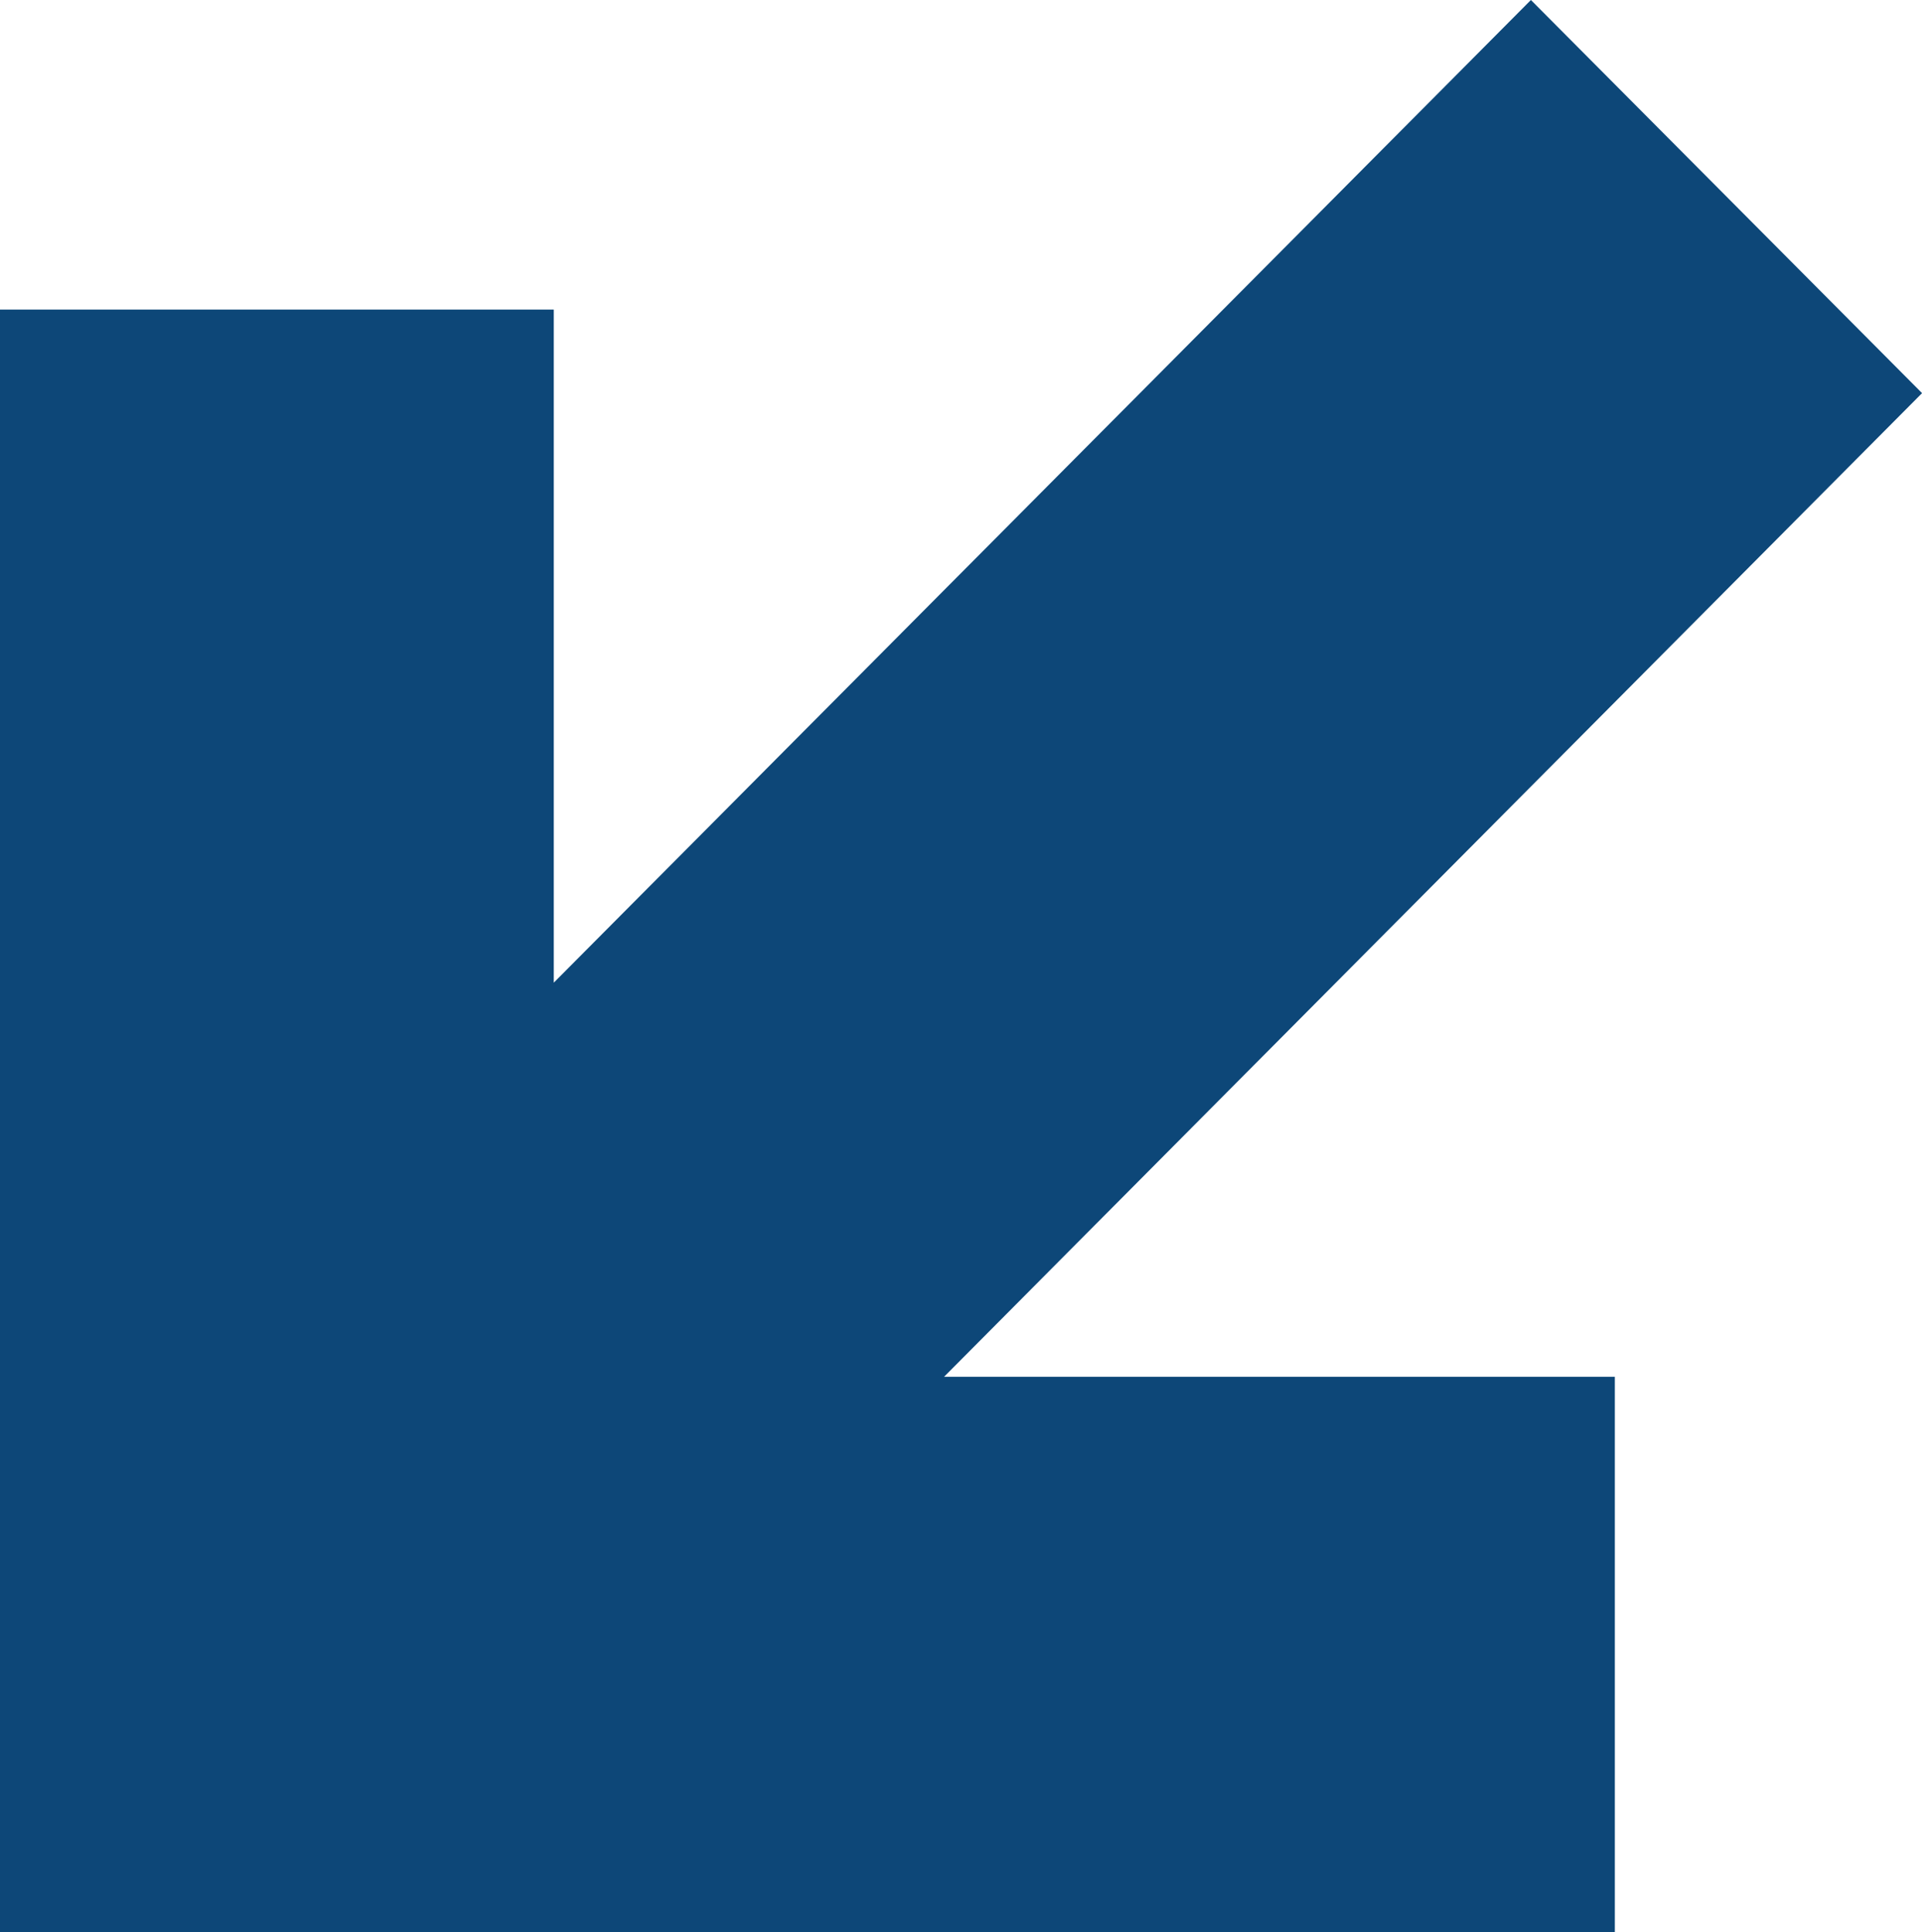
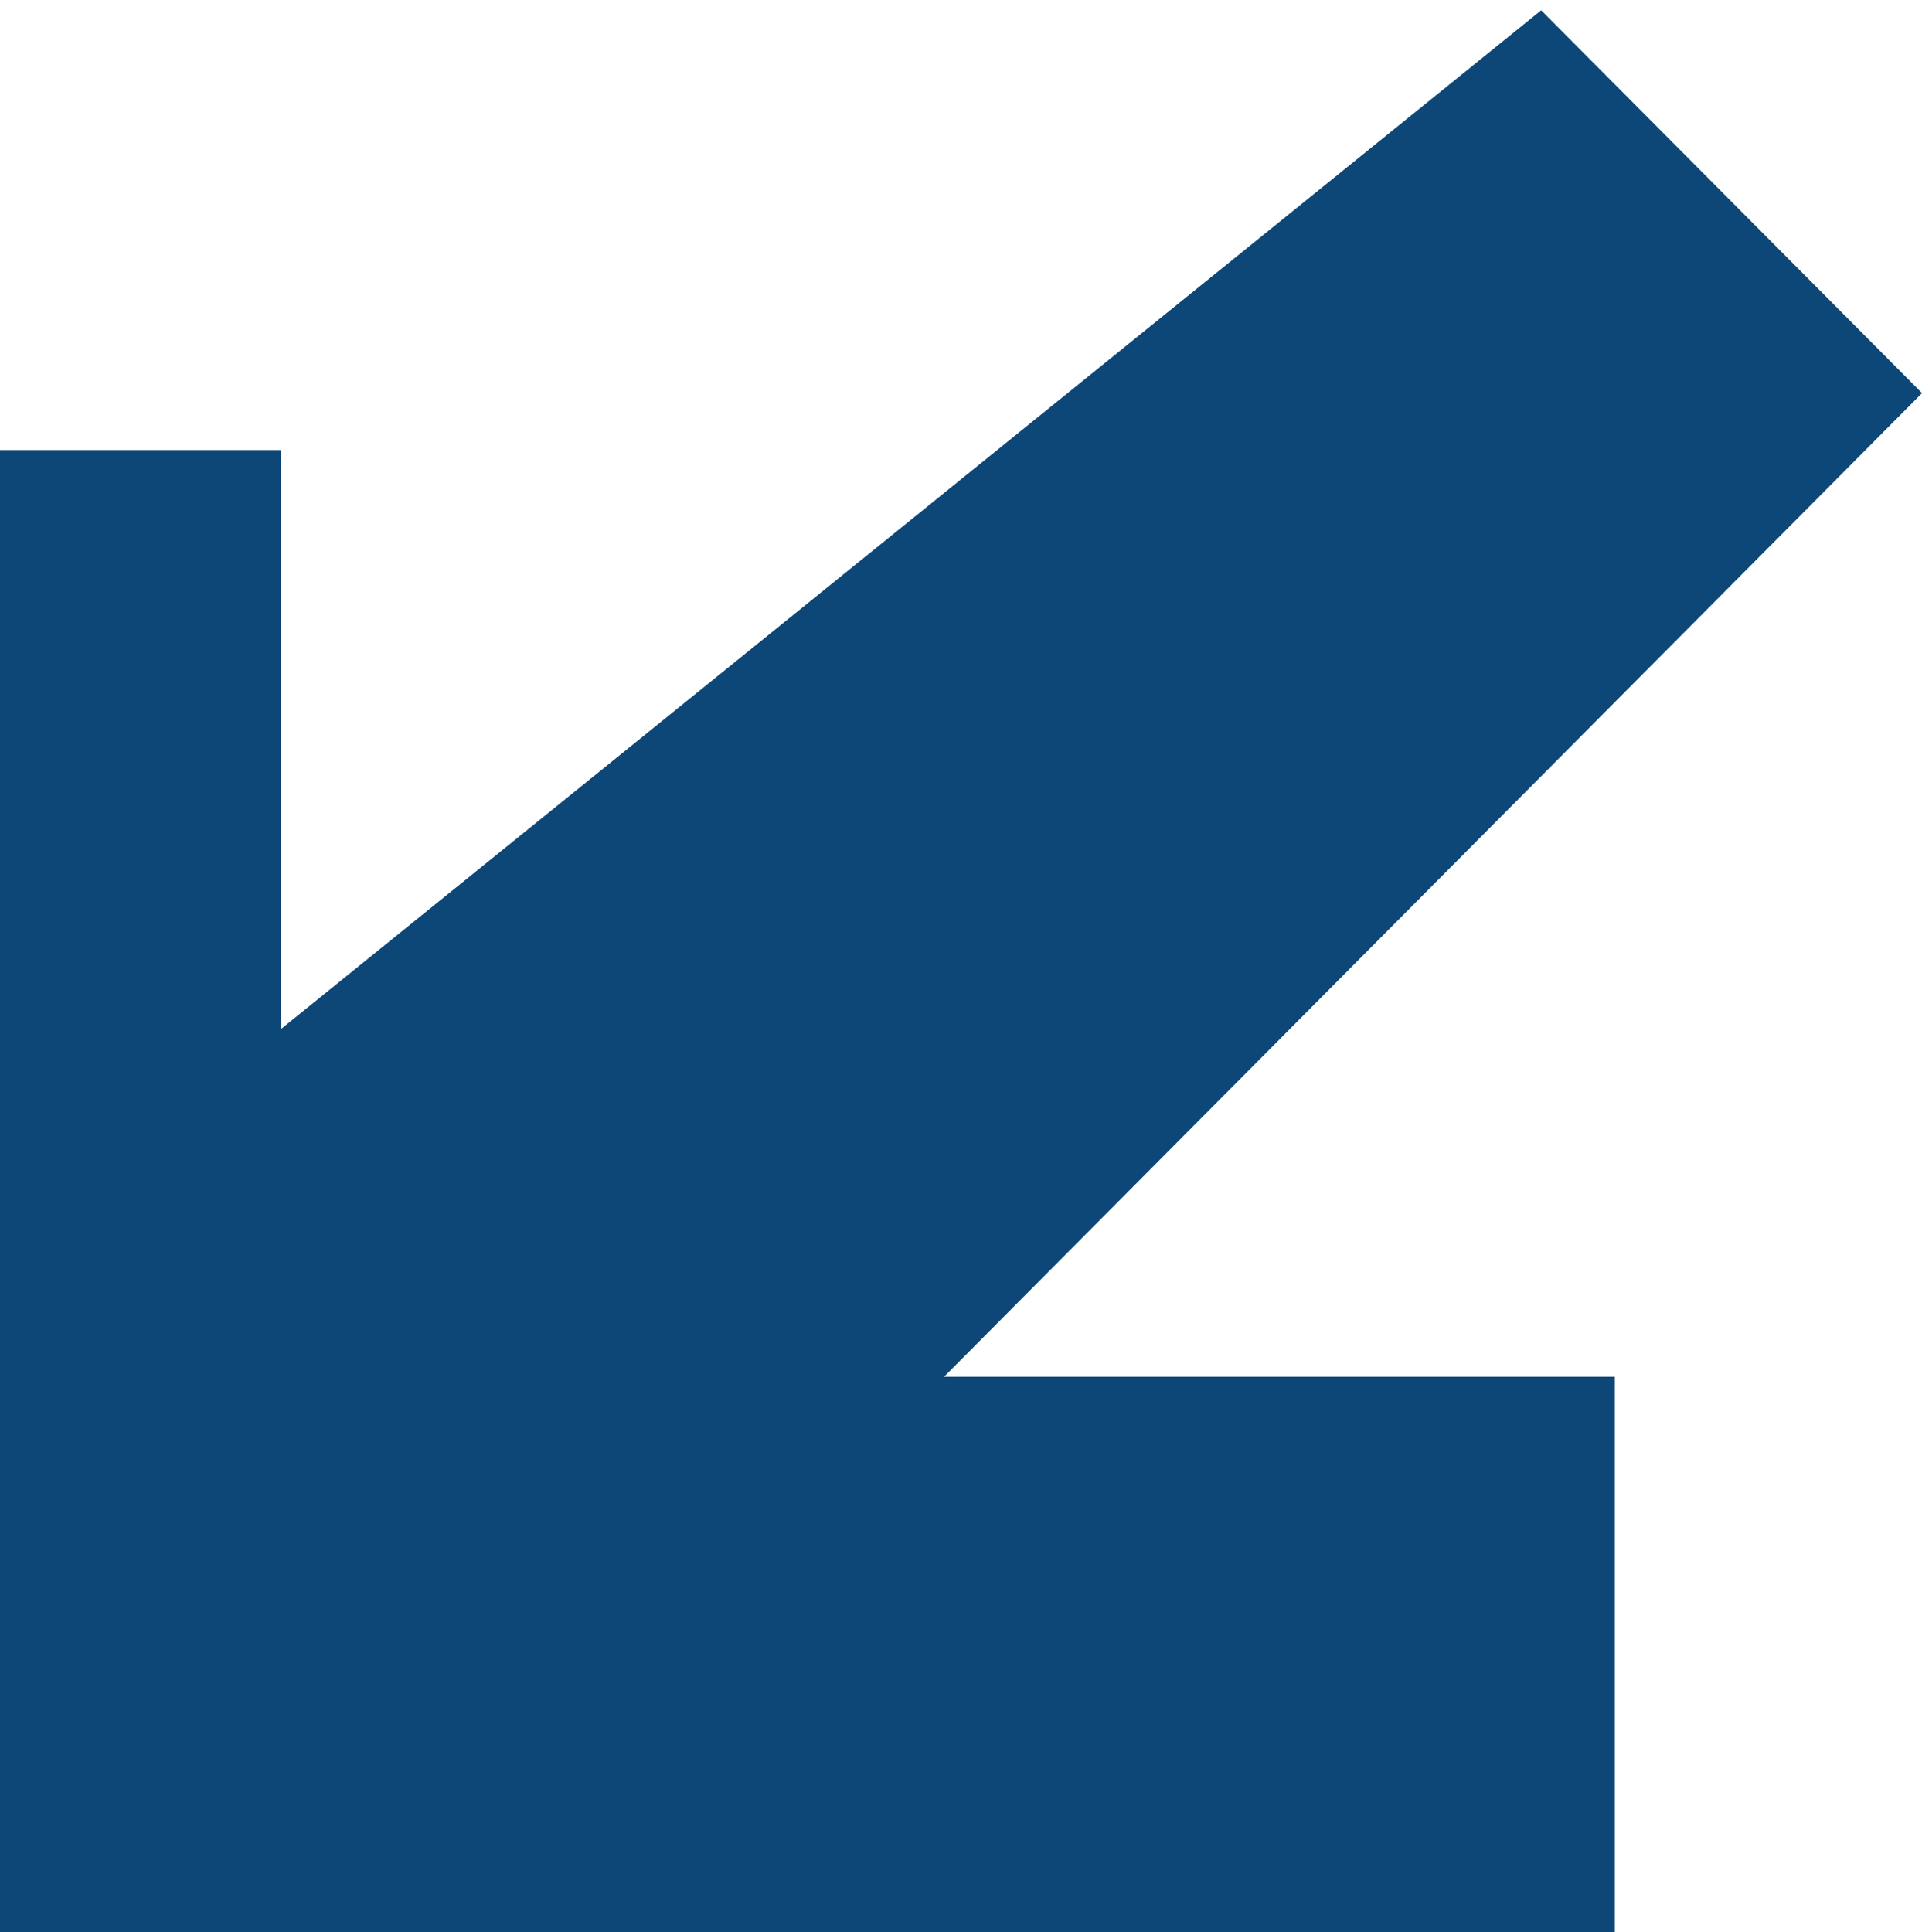
<svg xmlns="http://www.w3.org/2000/svg" id="Layer_2" data-name="Layer 2" viewBox="0 0 136.78 137.5">
  <defs>
    <style>      .cls-1 {        fill: #0d4778;        stroke: #0d4778;        stroke-width: 20px;      }    </style>
  </defs>
  <g id="Layer_1-2" data-name="Layer 1">
-     <path class="cls-1" d="M122.68,27.98L43.14,107.98h61.78v19.52H10V32.03h19.41v62.14L108.95,14.18l13.73,13.8Z" />
+     <path class="cls-1" d="M122.68,27.98L43.14,107.98h61.78v19.52H10V32.03v62.14L108.95,14.18l13.73,13.8Z" />
  </g>
</svg>